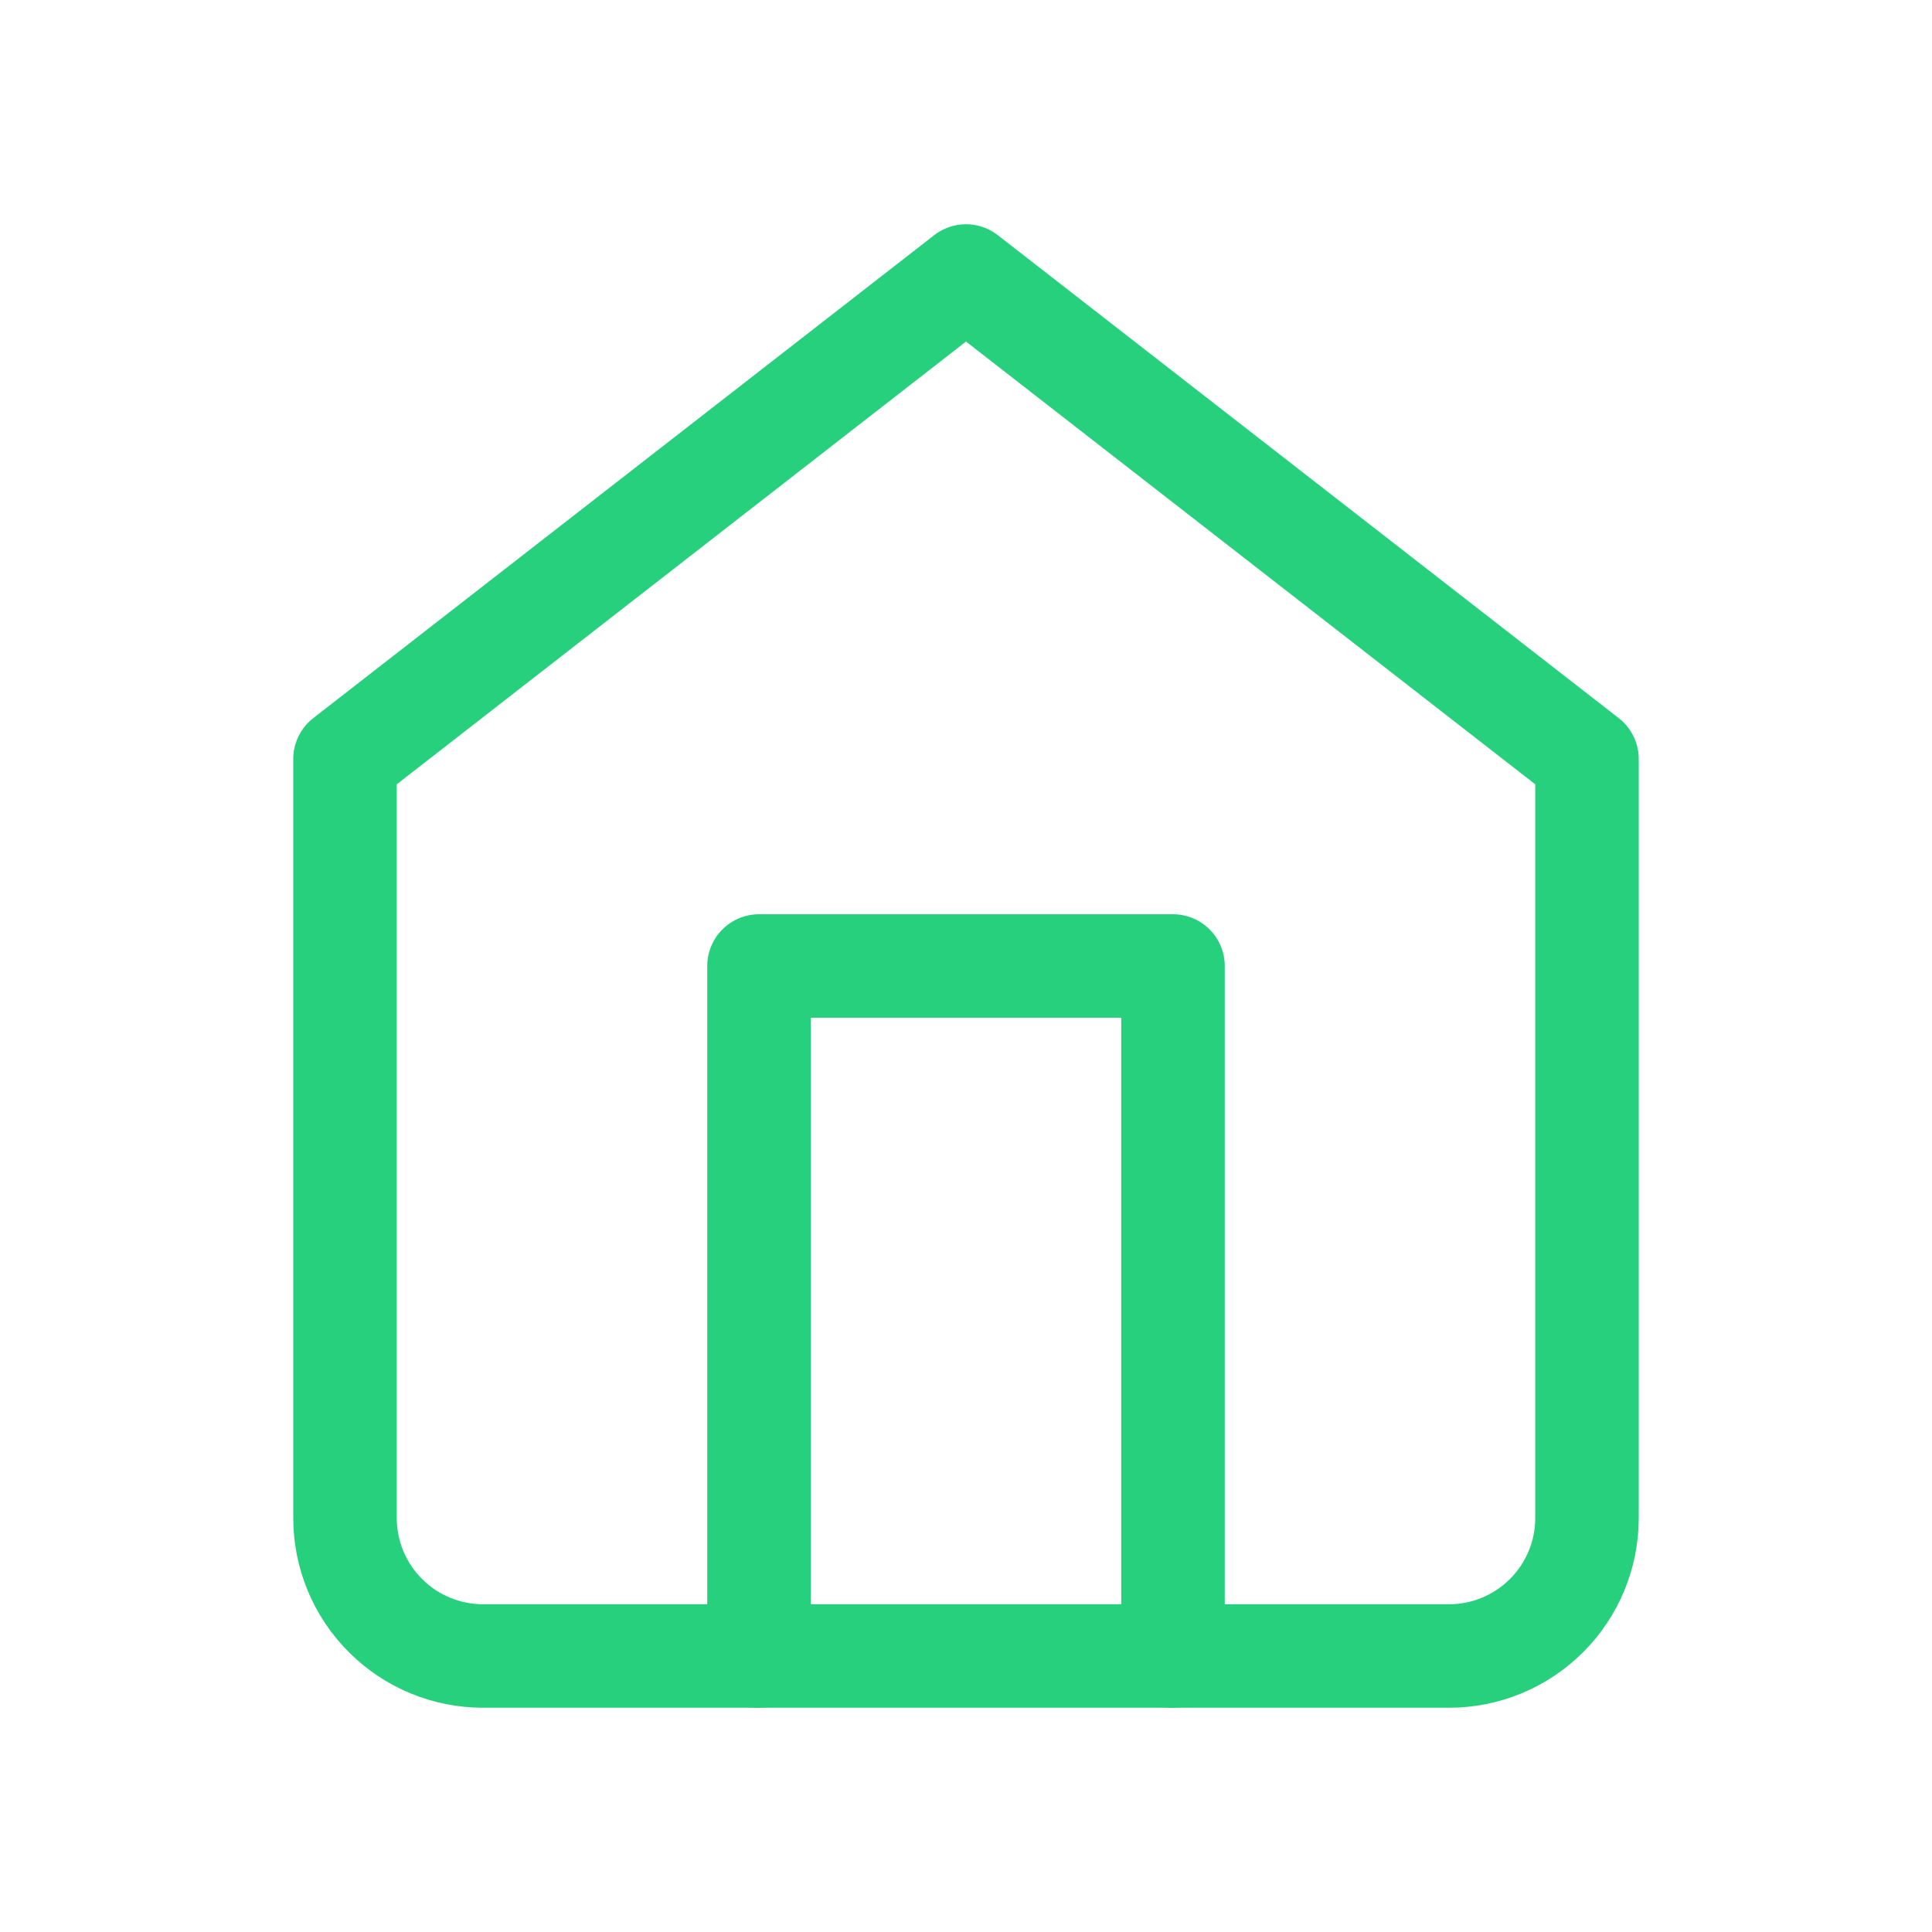
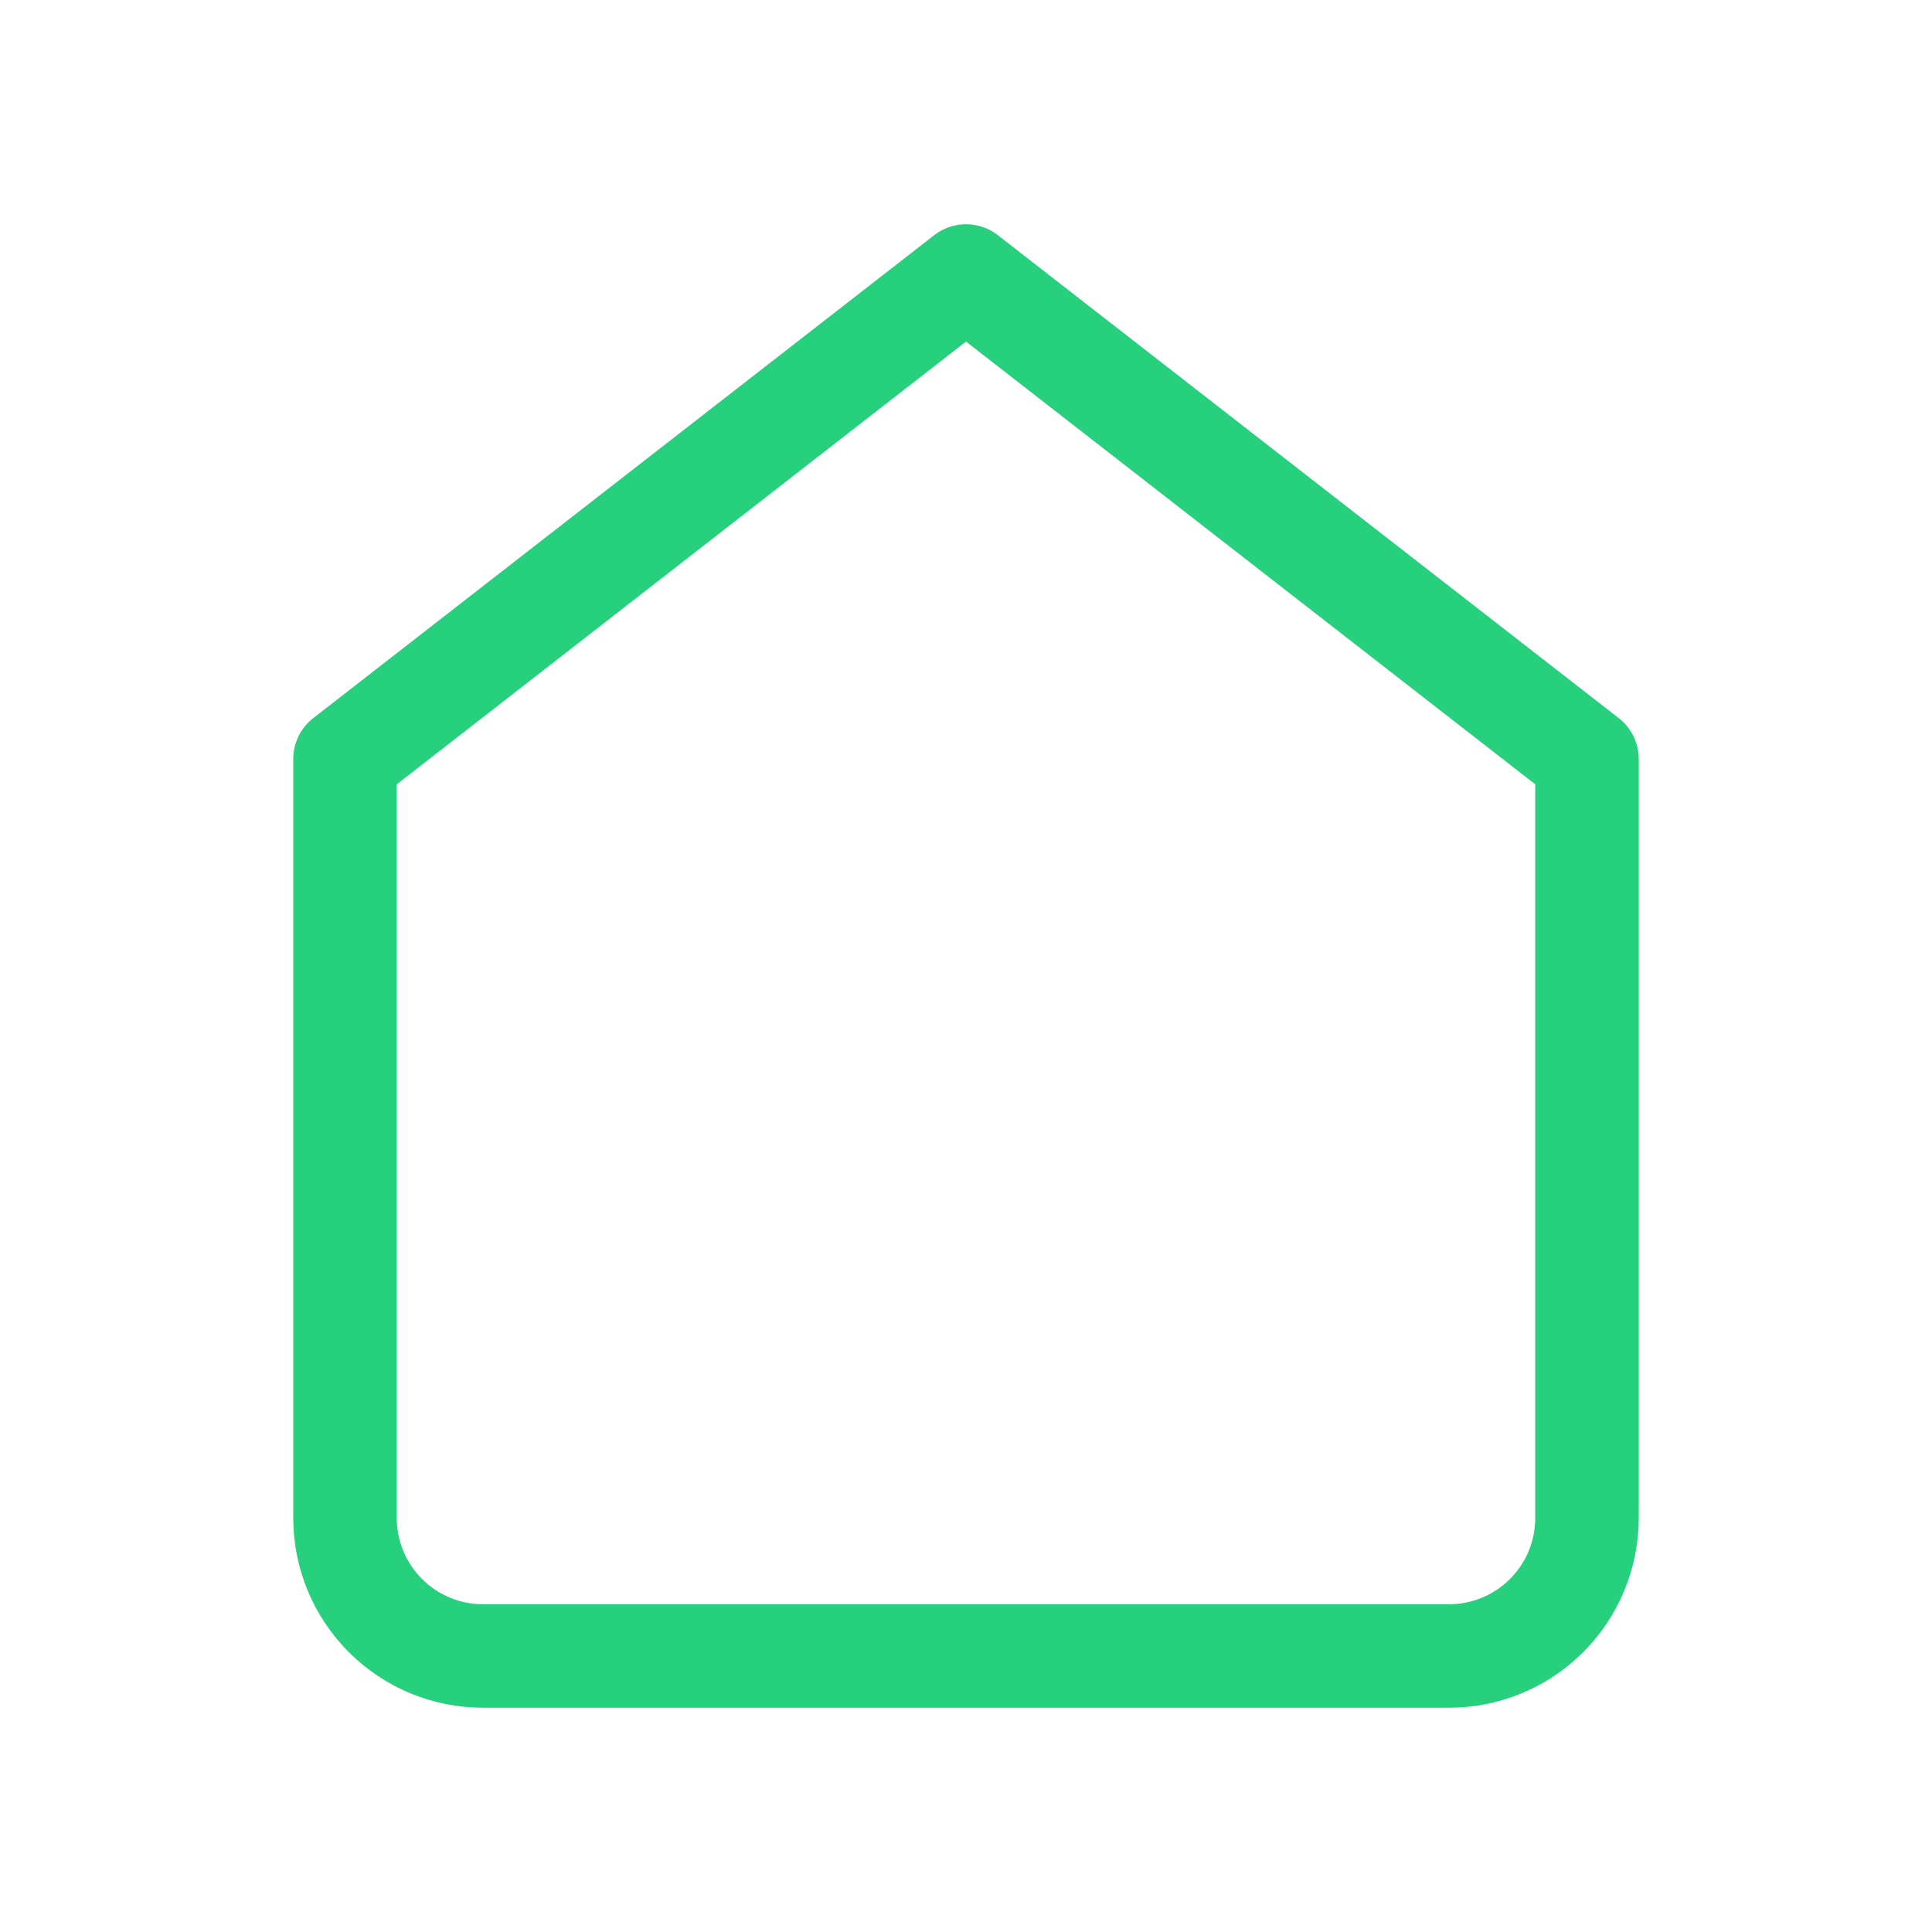
<svg xmlns="http://www.w3.org/2000/svg" width="56" height="56" viewBox="0 0 56 56" fill="none">
  <path d="M10 22L28 8L46 22V44C46 45.061 45.579 46.078 44.828 46.828C44.078 47.579 43.061 48 42 48H14C12.939 48 11.922 47.579 11.172 46.828C10.421 46.078 10 45.061 10 44V22Z" stroke="#26D07C" stroke-width="3" stroke-linecap="round" stroke-linejoin="round" />
-   <path d="M22 48V28H34V48" stroke="#26D07C" stroke-width="3" stroke-linecap="round" stroke-linejoin="round" />
</svg>